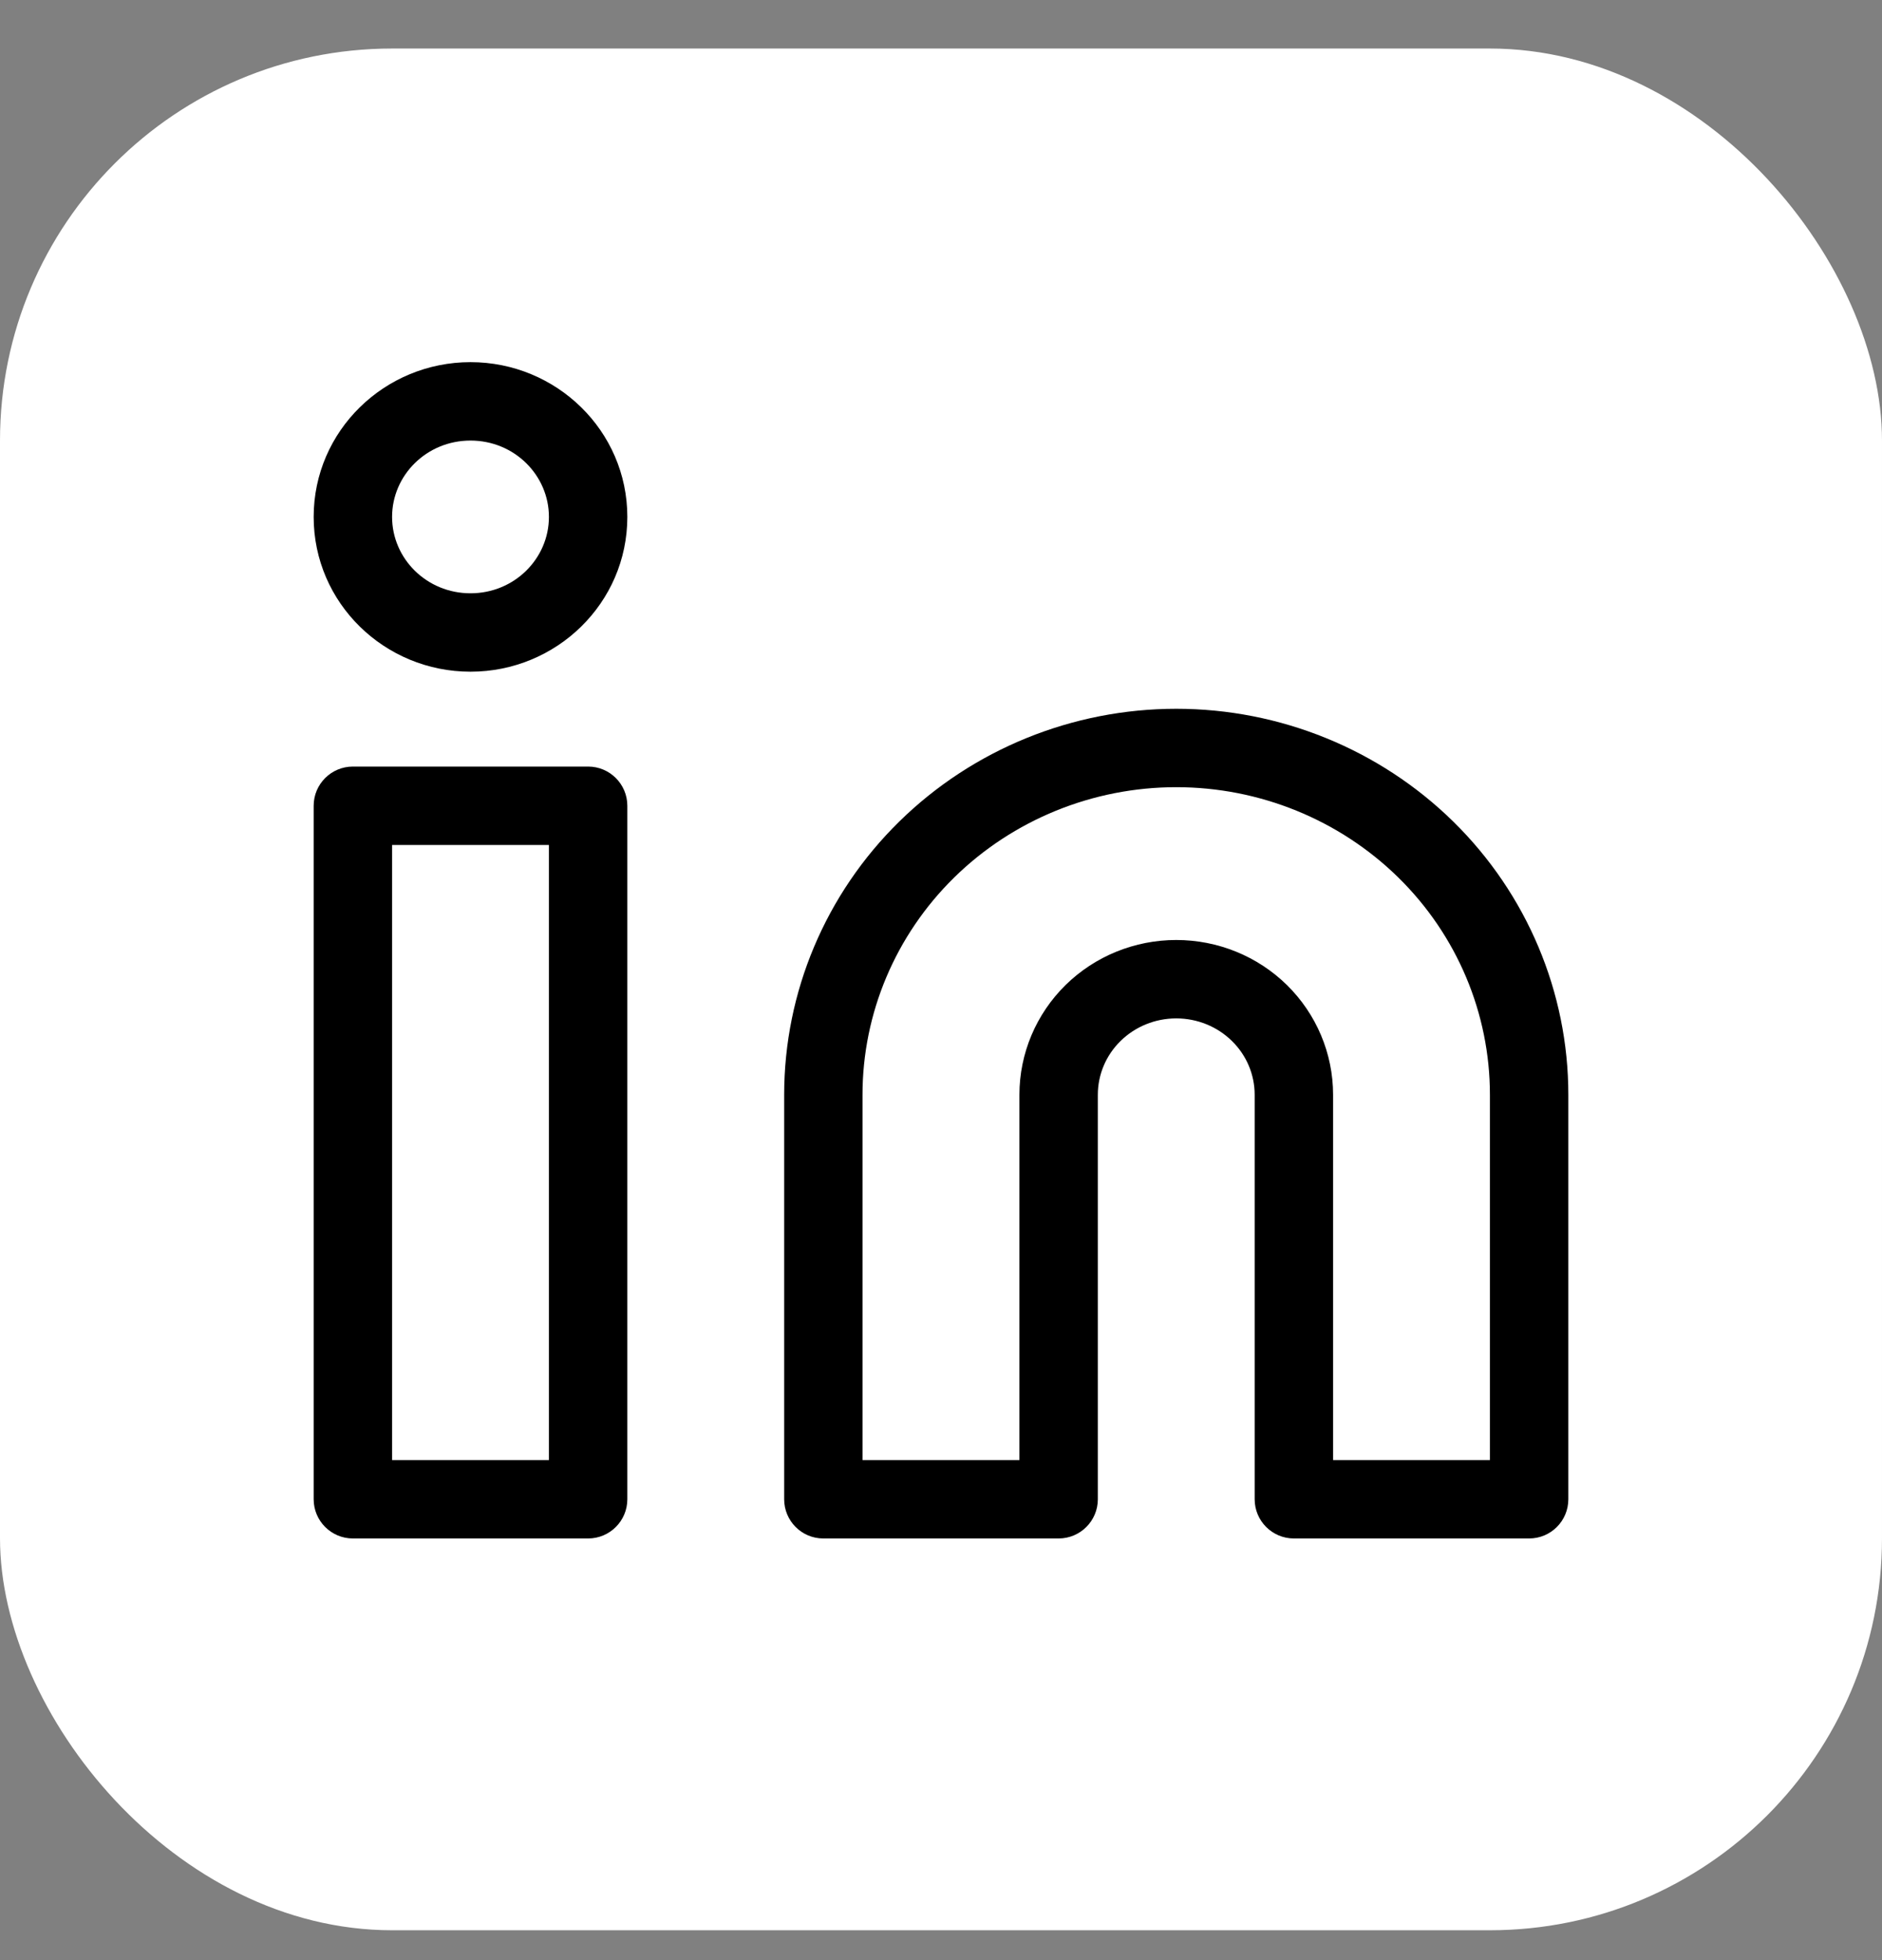
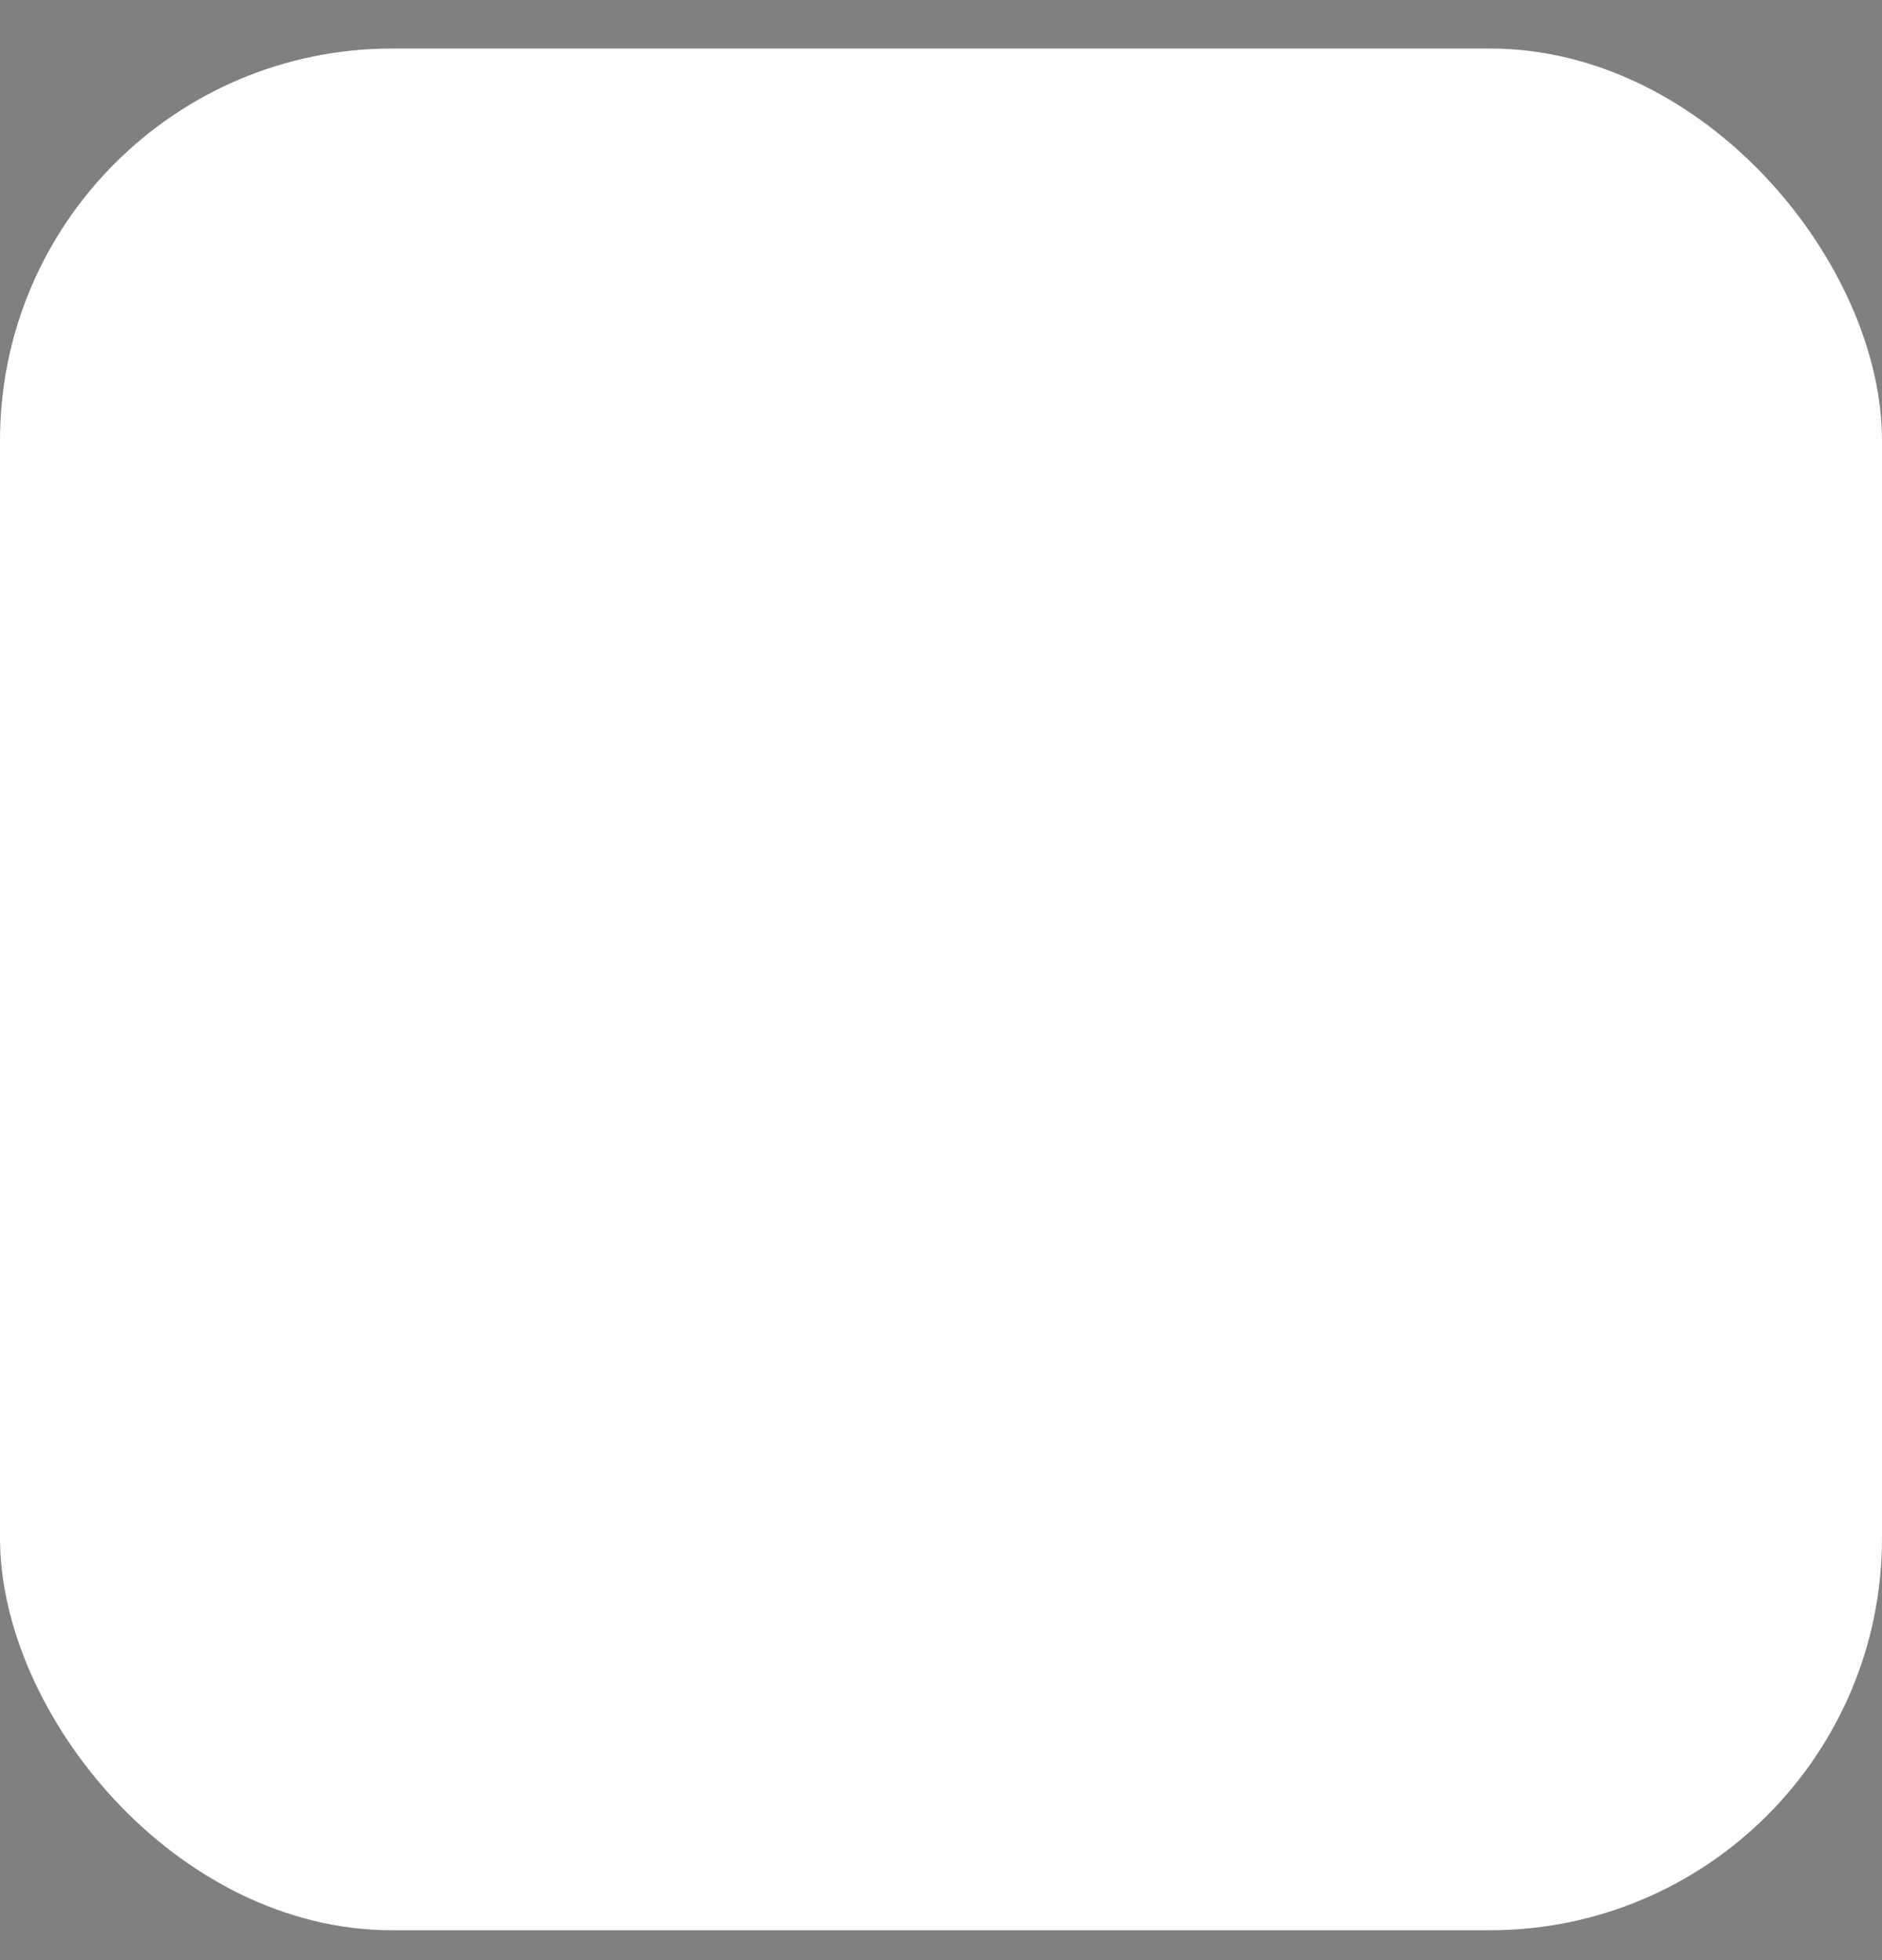
<svg xmlns="http://www.w3.org/2000/svg" width="24" height="25" viewBox="0 0 24 25" fill="none">
  <rect x="0" y="0" width="24" height="25" fill="#808080" stroke="none" />
  <rect y="0.619" width="24" height="24" rx="5" fill="white" />
-   <path fill-rule="evenodd" clip-rule="evenodd" d="M5 6.593C5 6.063 5.439 5.619 6 5.619C6.561 5.619 7 6.063 7 6.593C7 7.123 6.561 7.567 6 7.567C5.439 7.567 5 7.123 5 6.593ZM6 4.619C4.904 4.619 4 5.495 4 6.593C4 7.692 4.904 8.567 6 8.567C7.096 8.567 8 7.692 8 6.593C8 5.495 7.096 4.619 6 4.619ZM15 10.04C13.936 10.04 12.918 10.456 12.168 11.192C11.419 11.928 10.999 12.925 10.999 13.963V18.622H13V13.963C13 13.436 13.213 12.933 13.589 12.563C13.965 12.194 14.472 11.989 15 11.989C15.528 11.989 16.035 12.194 16.411 12.563C16.787 12.933 17 13.436 17 13.963V18.622H19V13.963C19 12.925 18.581 11.928 17.832 11.192C17.082 10.456 16.064 10.04 15 10.04ZM15 9.04C13.677 9.04 12.406 9.557 11.467 10.479C10.528 11.401 10 12.654 10 13.963V19.122C10 19.398 10.223 19.622 10.499 19.622H13.5C13.776 19.622 14 19.398 14 19.122V13.963C14 13.707 14.103 13.46 14.29 13.277C14.477 13.093 14.732 12.989 15 12.989C15.268 12.989 15.523 13.093 15.71 13.277C15.897 13.46 16 13.707 16 13.963V19.122C16 19.398 16.224 19.622 16.5 19.622H19.5C19.777 19.622 20 19.398 20 19.122V13.963C20 12.654 19.471 11.401 18.533 10.479C17.594 9.557 16.323 9.04 15 9.04ZM4 10.277C4 10.001 4.224 9.777 4.5 9.777H7.5C7.776 9.777 8 10.001 8 10.277V19.122C8 19.398 7.776 19.622 7.5 19.622H4.5C4.224 19.622 4 19.398 4 19.122V10.277ZM5 10.777V18.622H7V10.777H5Z" fill="black" />
</svg>